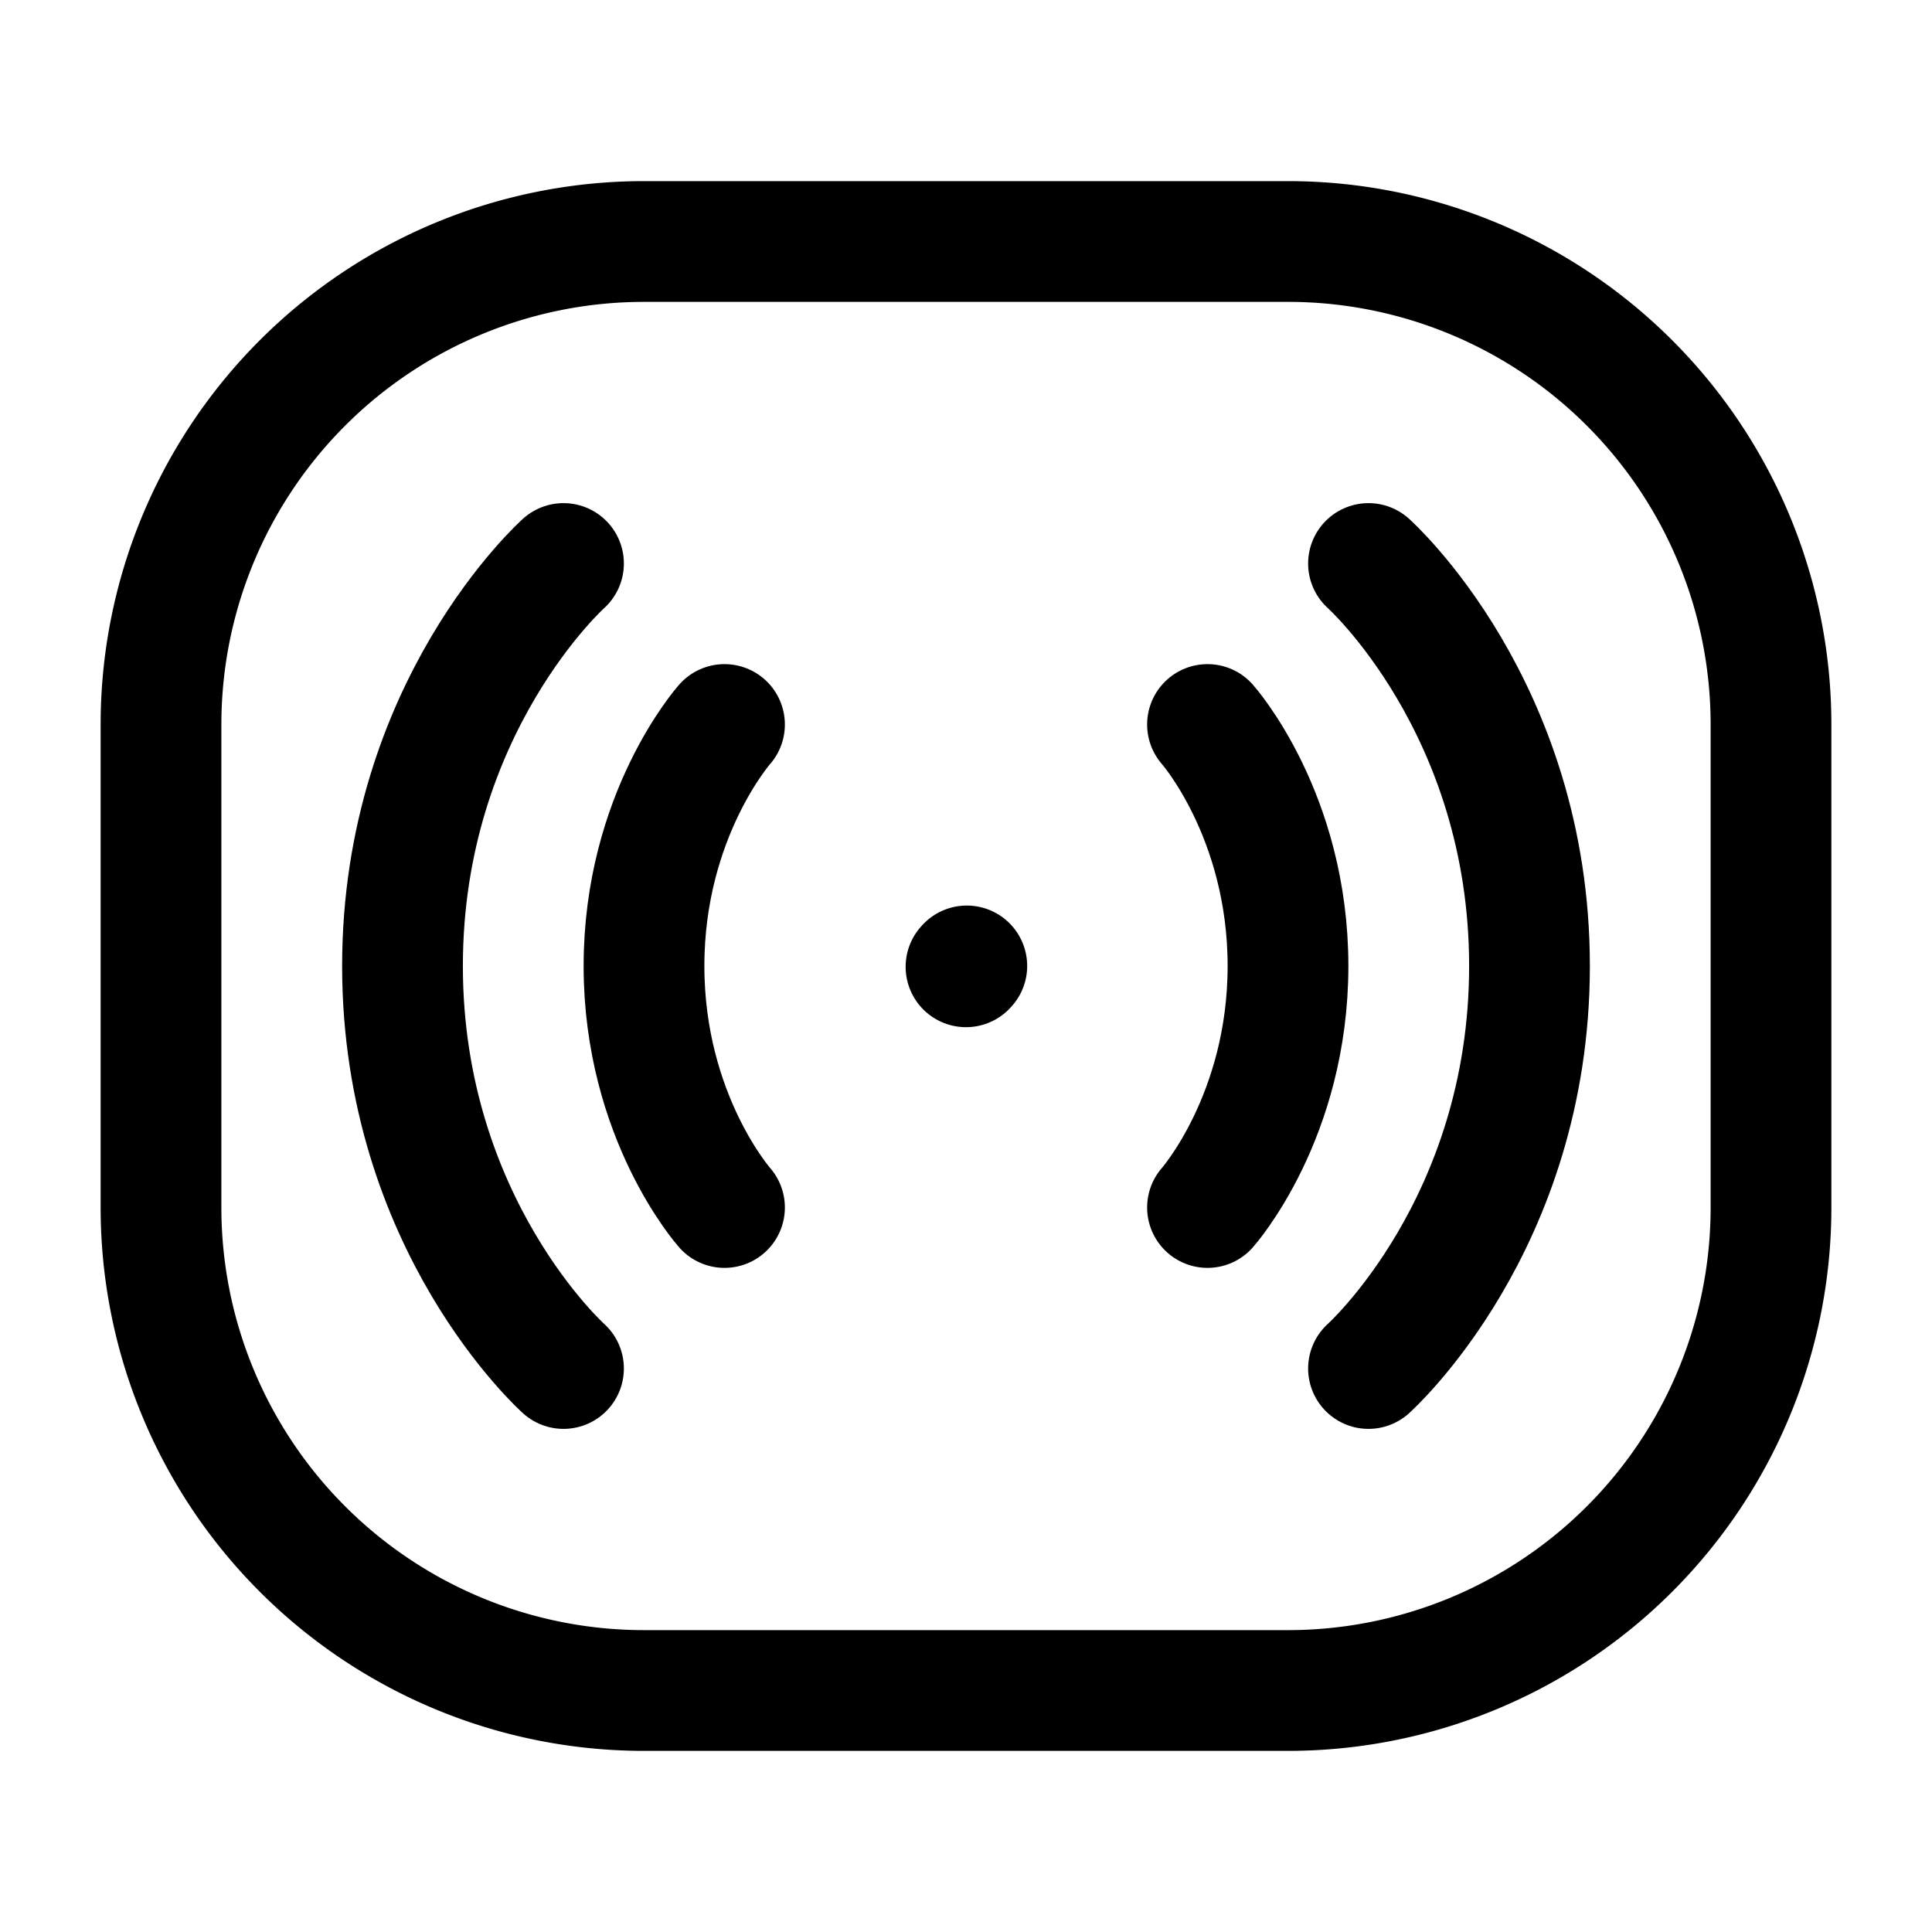
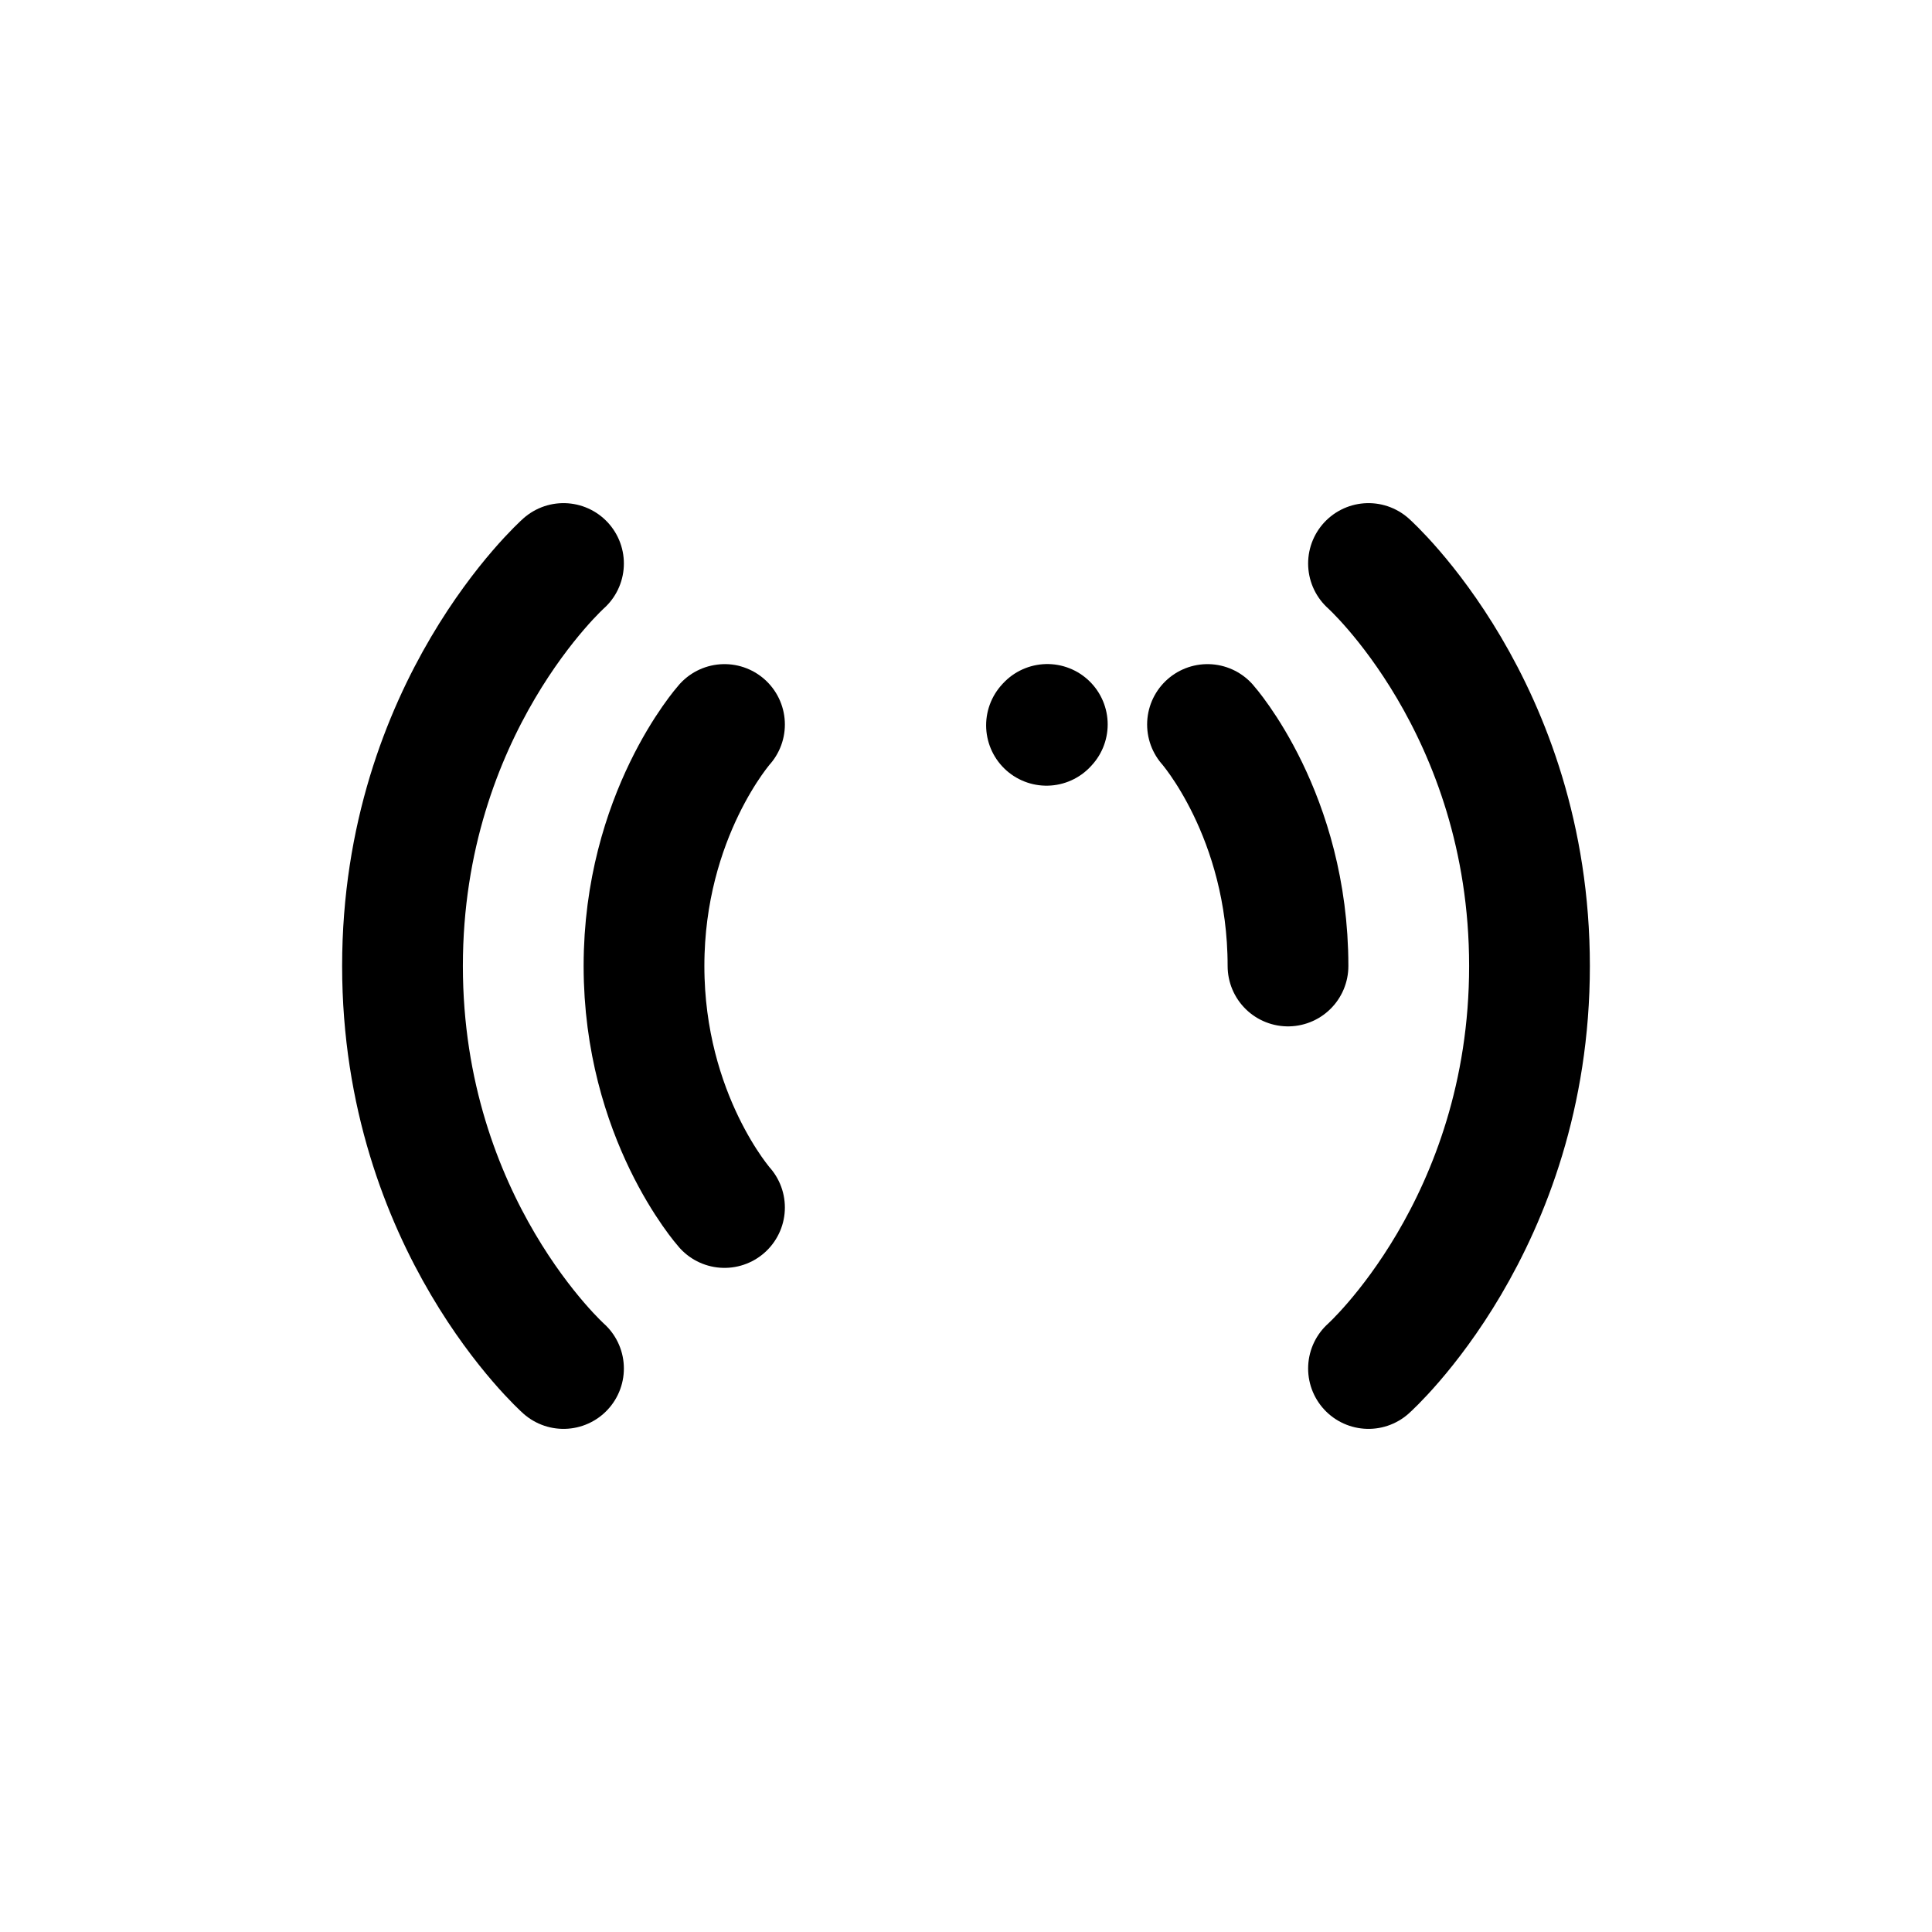
<svg xmlns="http://www.w3.org/2000/svg" width="800" height="800" viewBox="0 0 24 24">
  <g fill="none" stroke="currentColor" stroke-width="1.5">
-     <path d="M2 15V9a6 6 0 0 1 6-6h8a6 6 0 0 1 6 6v6a6 6 0 0 1-6 6H8a6 6 0 0 1-6-6Z" />
-     <path stroke-linecap="round" stroke-linejoin="round" d="M15 9s1 1.125 1 3s-1 3-1 3m-3-2.99l.01-.011M17 7s2 1.786 2 5s-2 5-2 5M9 9s-1 1.125-1 3s1 3 1 3M7 7s-2 1.786-2 5s2 5 2 5" />
+     <path stroke-linecap="round" stroke-linejoin="round" d="M15 9s1 1.125 1 3m-3-2.99l.01-.011M17 7s2 1.786 2 5s-2 5-2 5M9 9s-1 1.125-1 3s1 3 1 3M7 7s-2 1.786-2 5s2 5 2 5" />
  </g>
</svg>